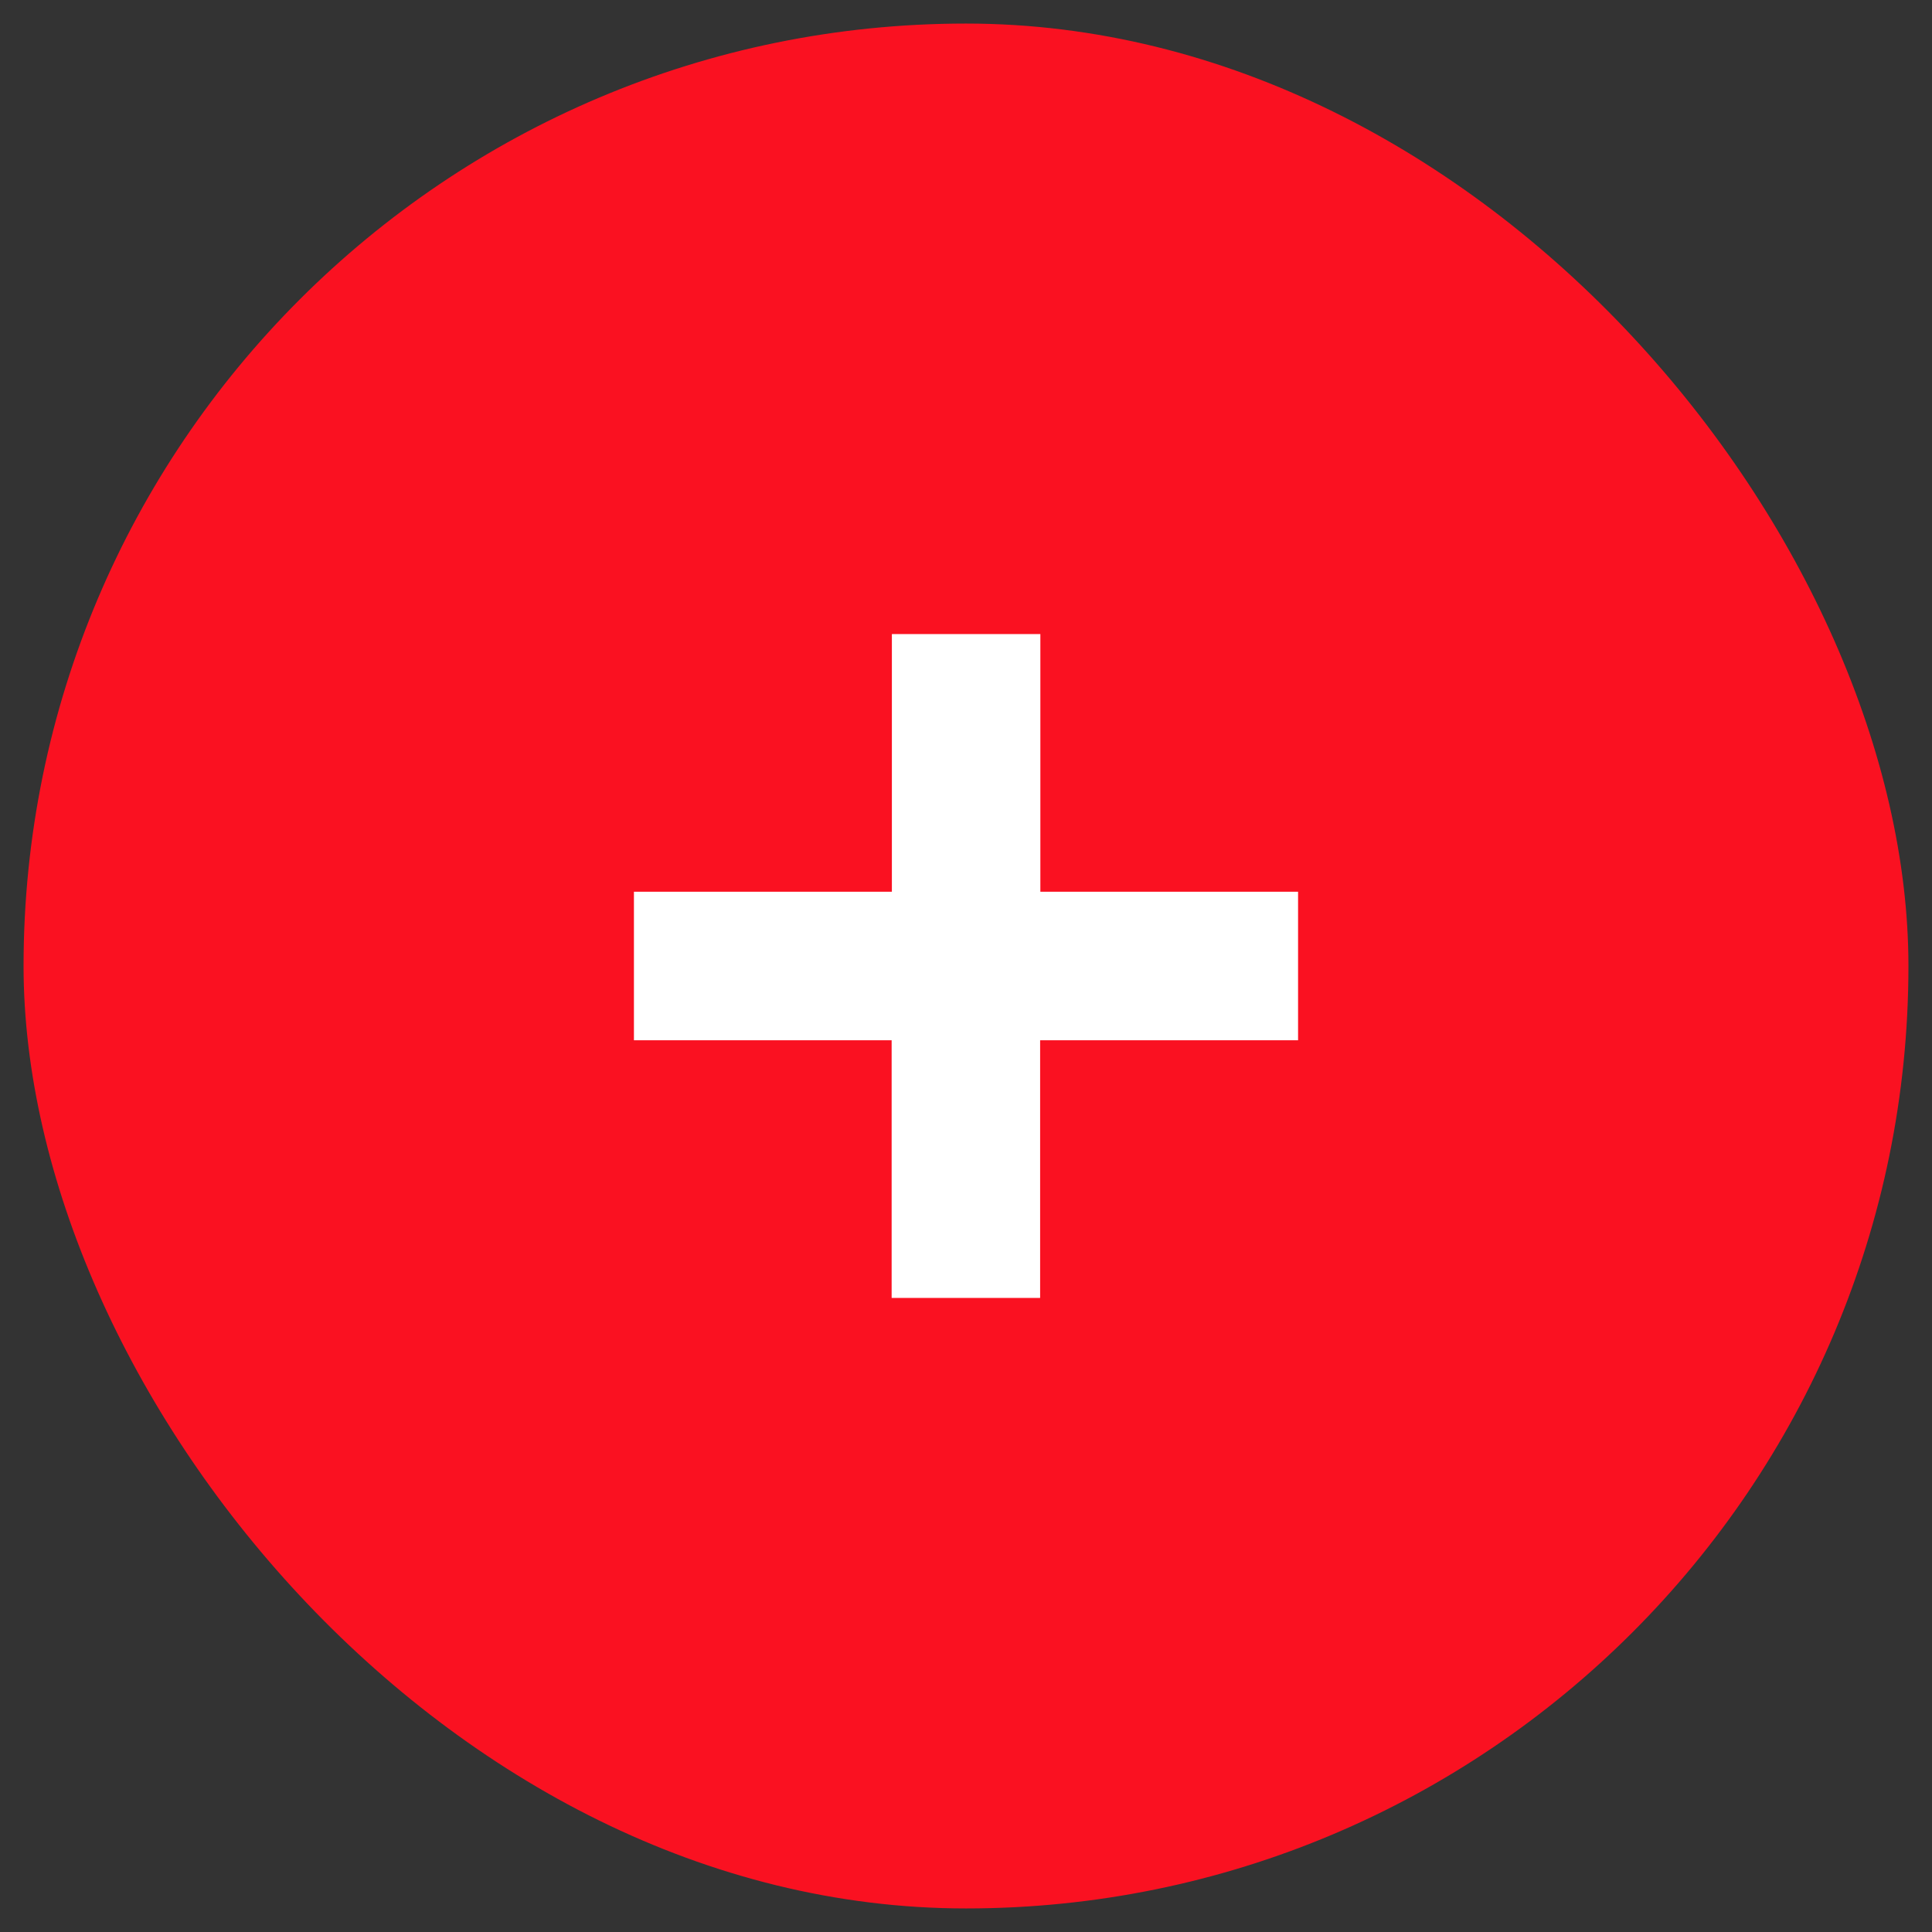
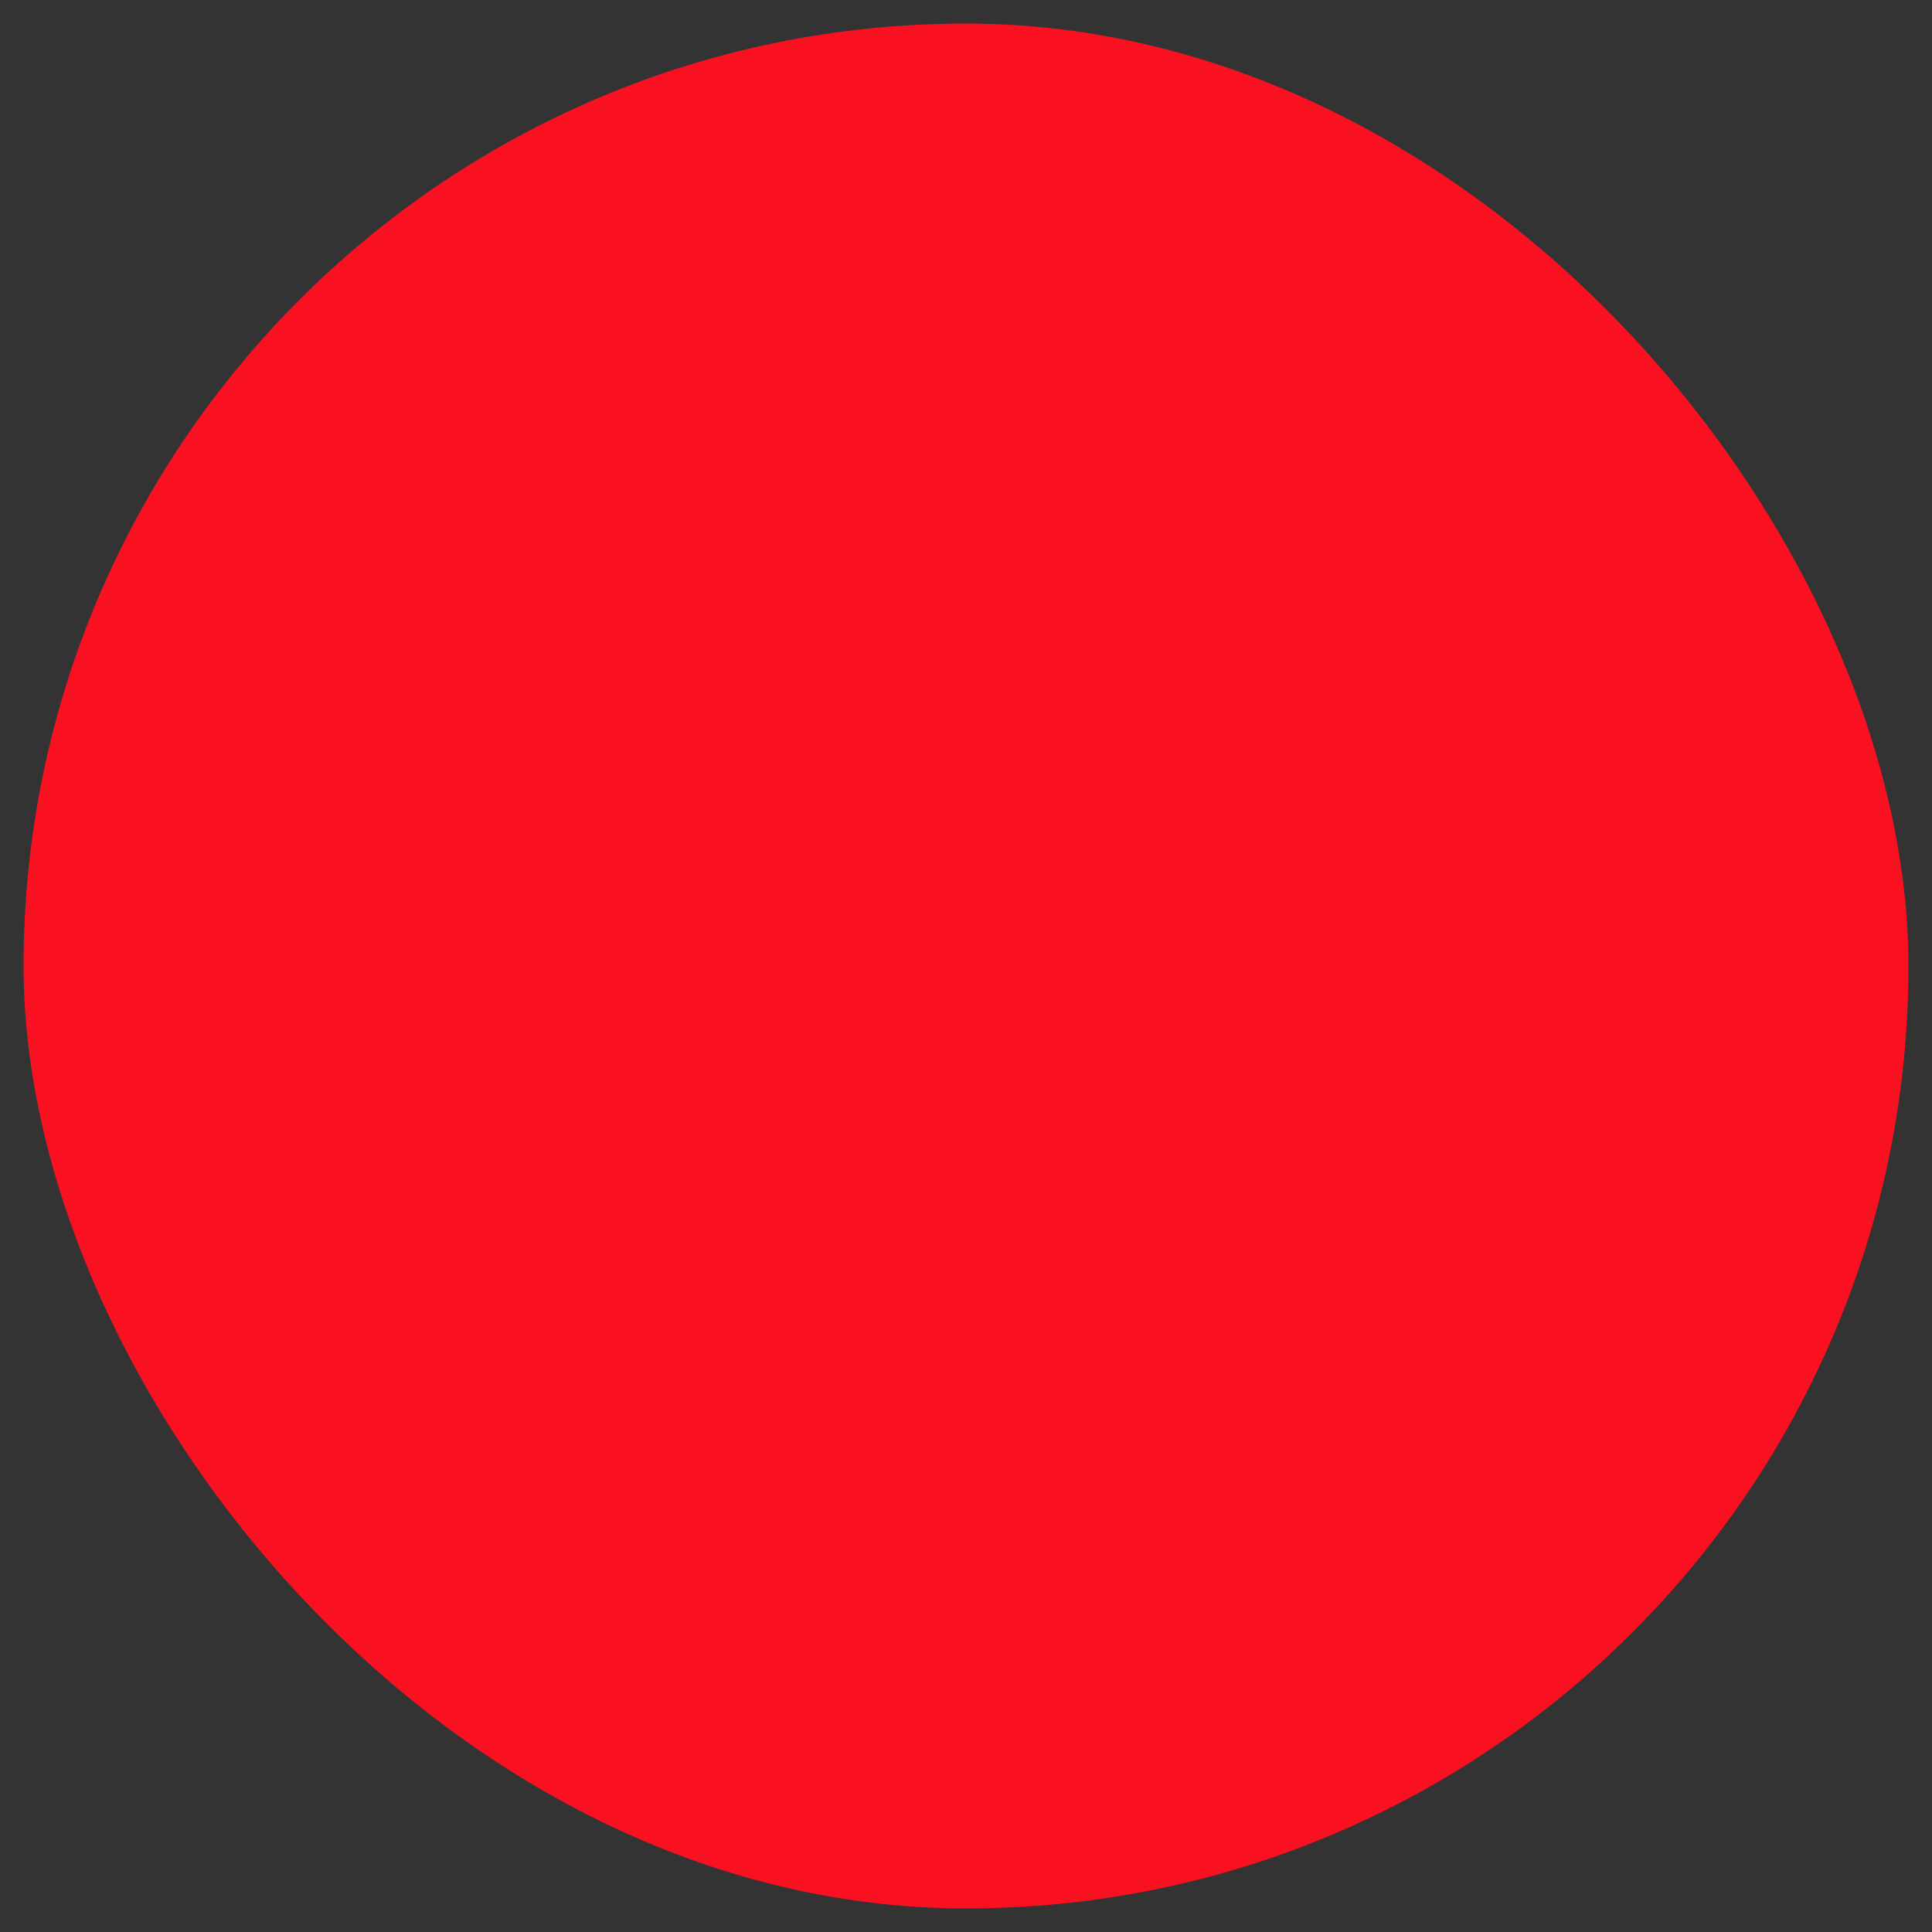
<svg xmlns="http://www.w3.org/2000/svg" width="41" height="41" viewBox="0 0 41 41" fill="none">
  <rect x="0" y="0" width="41" height="41" fill="#333333" stroke="none" />
  <rect x="0.5" y="0.5" width="40" height="40" rx="20" fill="#FA1121" />
-   <path d="M22.078 13.456V18.924H27.547V22.076H22.073V27.544H18.922V22.076H13.453V18.924H18.927V13.456H22.078Z" fill="white" />
</svg>